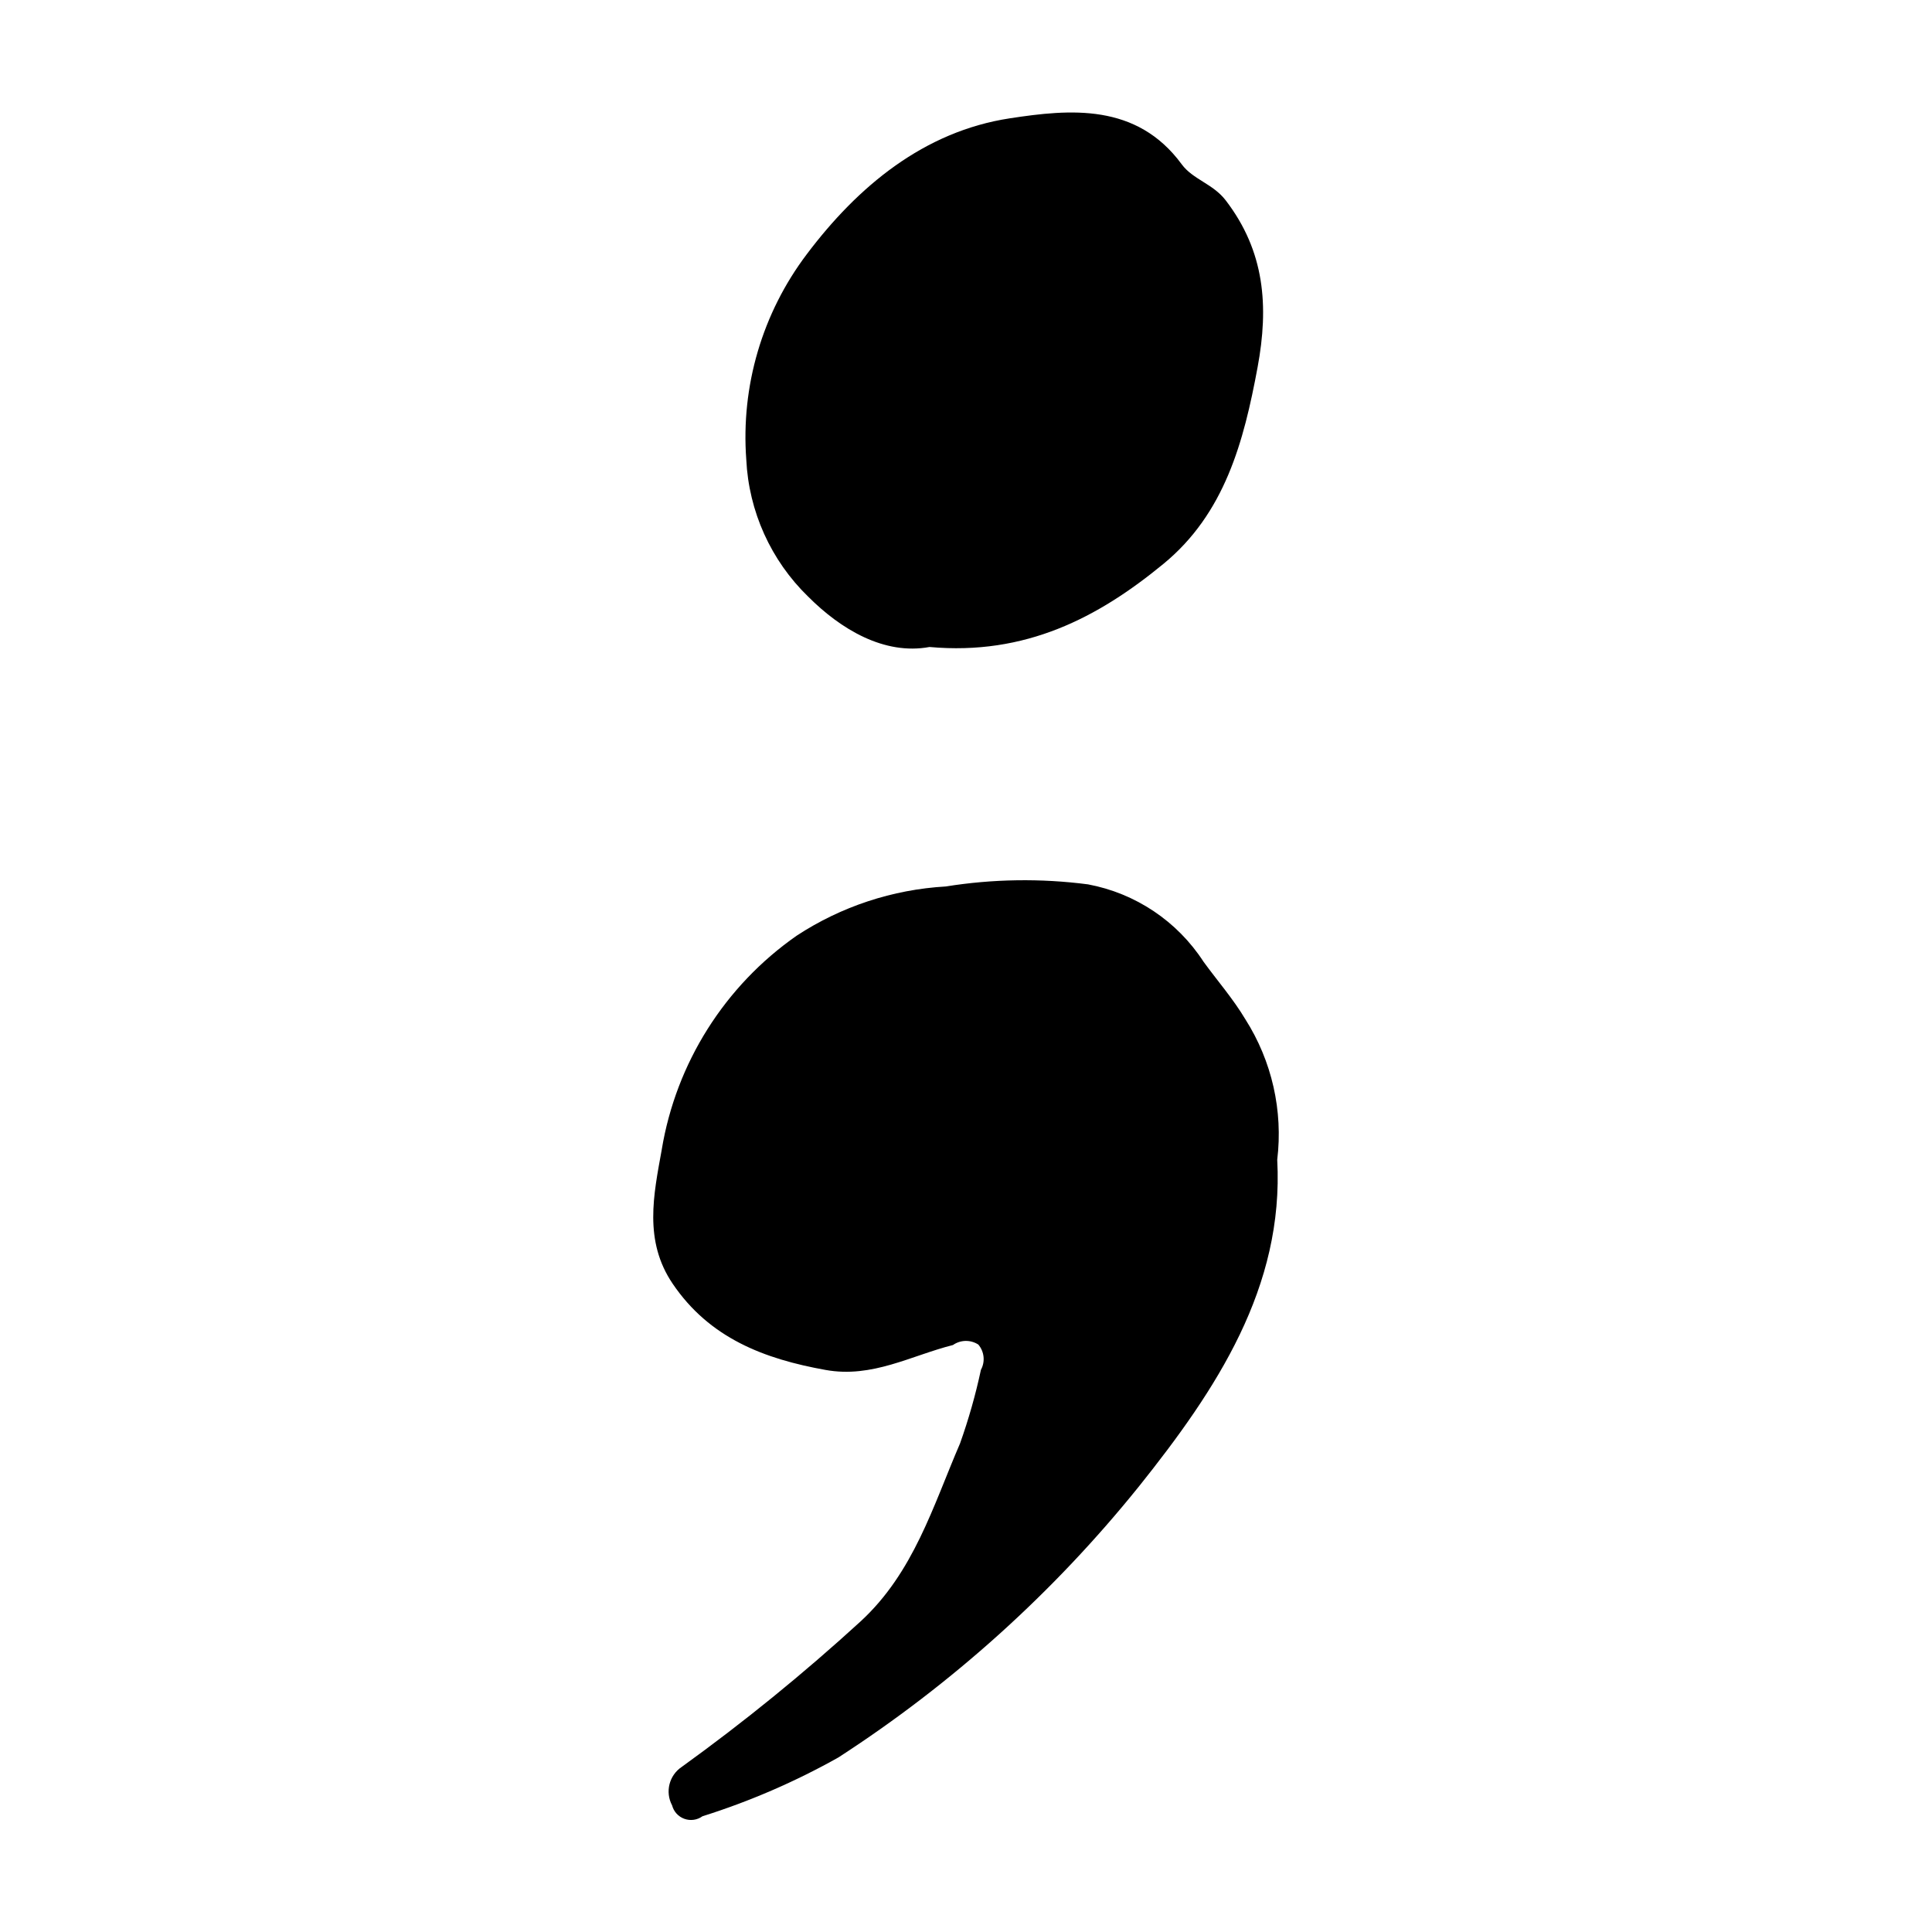
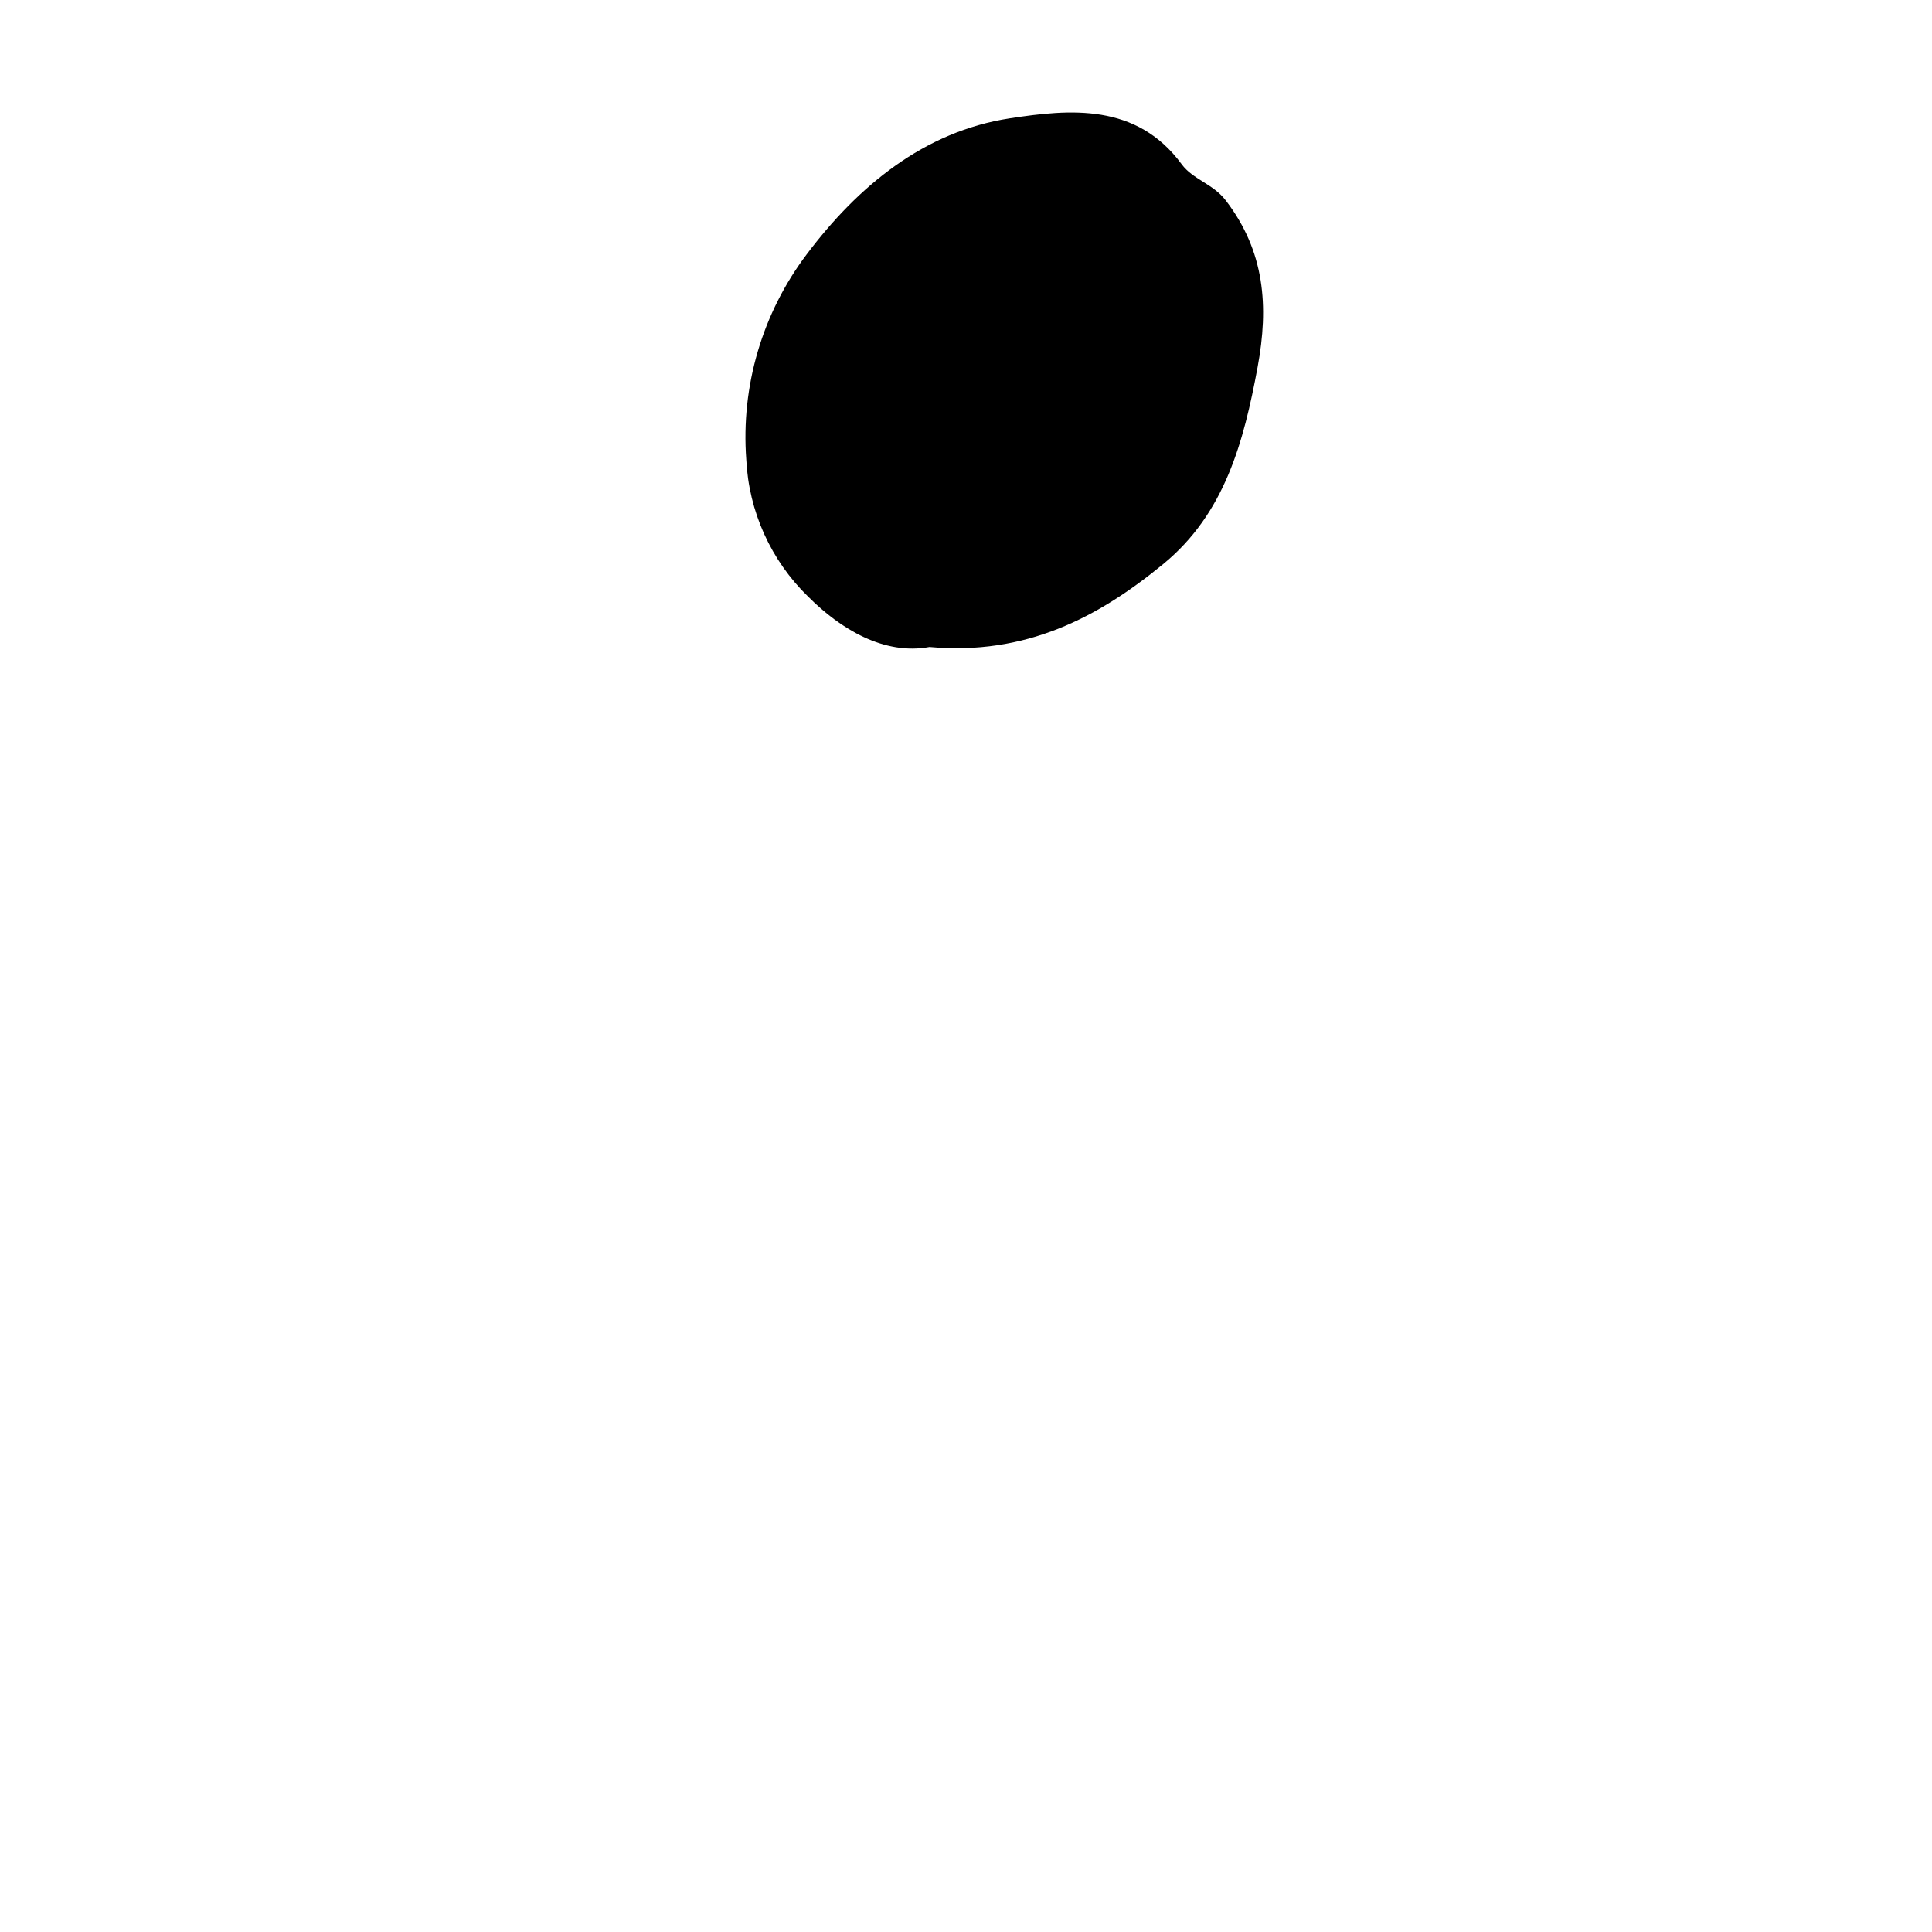
<svg xmlns="http://www.w3.org/2000/svg" fill="#000000" width="800px" height="800px" version="1.1" viewBox="144 144 512 512">
  <g>
-     <path d="m482.48 451.36c1.809 33.785-16.039 60.785-36.691 86.613v-0.004c-22.547 28.008-49.418 52.234-79.602 71.77-11.438 6.426-23.512 11.648-36.027 15.59-1.387 1.004-3.176 1.258-4.785 0.68-1.613-0.574-2.832-1.91-3.262-3.566-1.895-3.551-0.789-7.957 2.555-10.195 16.523-11.922 32.34-24.789 47.375-38.539 14.105-12.969 19.223-30.598 26.379-47.191 2.269-6.375 4.121-12.891 5.535-19.508 1.172-2.152 0.898-4.805-0.684-6.68-2.059-1.336-4.719-1.289-6.731 0.117-11.105 2.797-21.375 8.816-33.703 6.613-16.348-2.926-30.809-8.445-40.574-22.859-7.703-11.367-5.066-23.539-2.891-35.547l-0.004-0.004c3.801-22.938 16.691-43.375 35.758-56.684 11.801-7.738 25.43-12.234 39.516-13.039 12.473-2 25.168-2.188 37.691-0.559 12.586 2.356 23.656 9.77 30.621 20.512 3.688 5.07 7.793 9.754 11.082 15.25 7.031 11.062 10.012 24.219 8.441 37.23z" />
    <path d="m390.33 315.46c-12.02 2.223-23.555-4.715-32.168-13.359v0.004c-9.875-9.594-15.734-22.582-16.391-36.332-1.445-19.461 4.242-38.781 16-54.355 13.578-18.051 31.09-32.59 53.848-36.062 15.859-2.422 33.578-4.125 45.555 12.195 2.926 3.988 8.281 5.156 11.633 9.52 10.398 13.543 11.465 28.074 8.473 44.23-3.668 19.805-8.699 38.766-24.953 52.129-17.34 14.258-36.559 24.324-61.996 22.031z" />
  </g>
</svg>